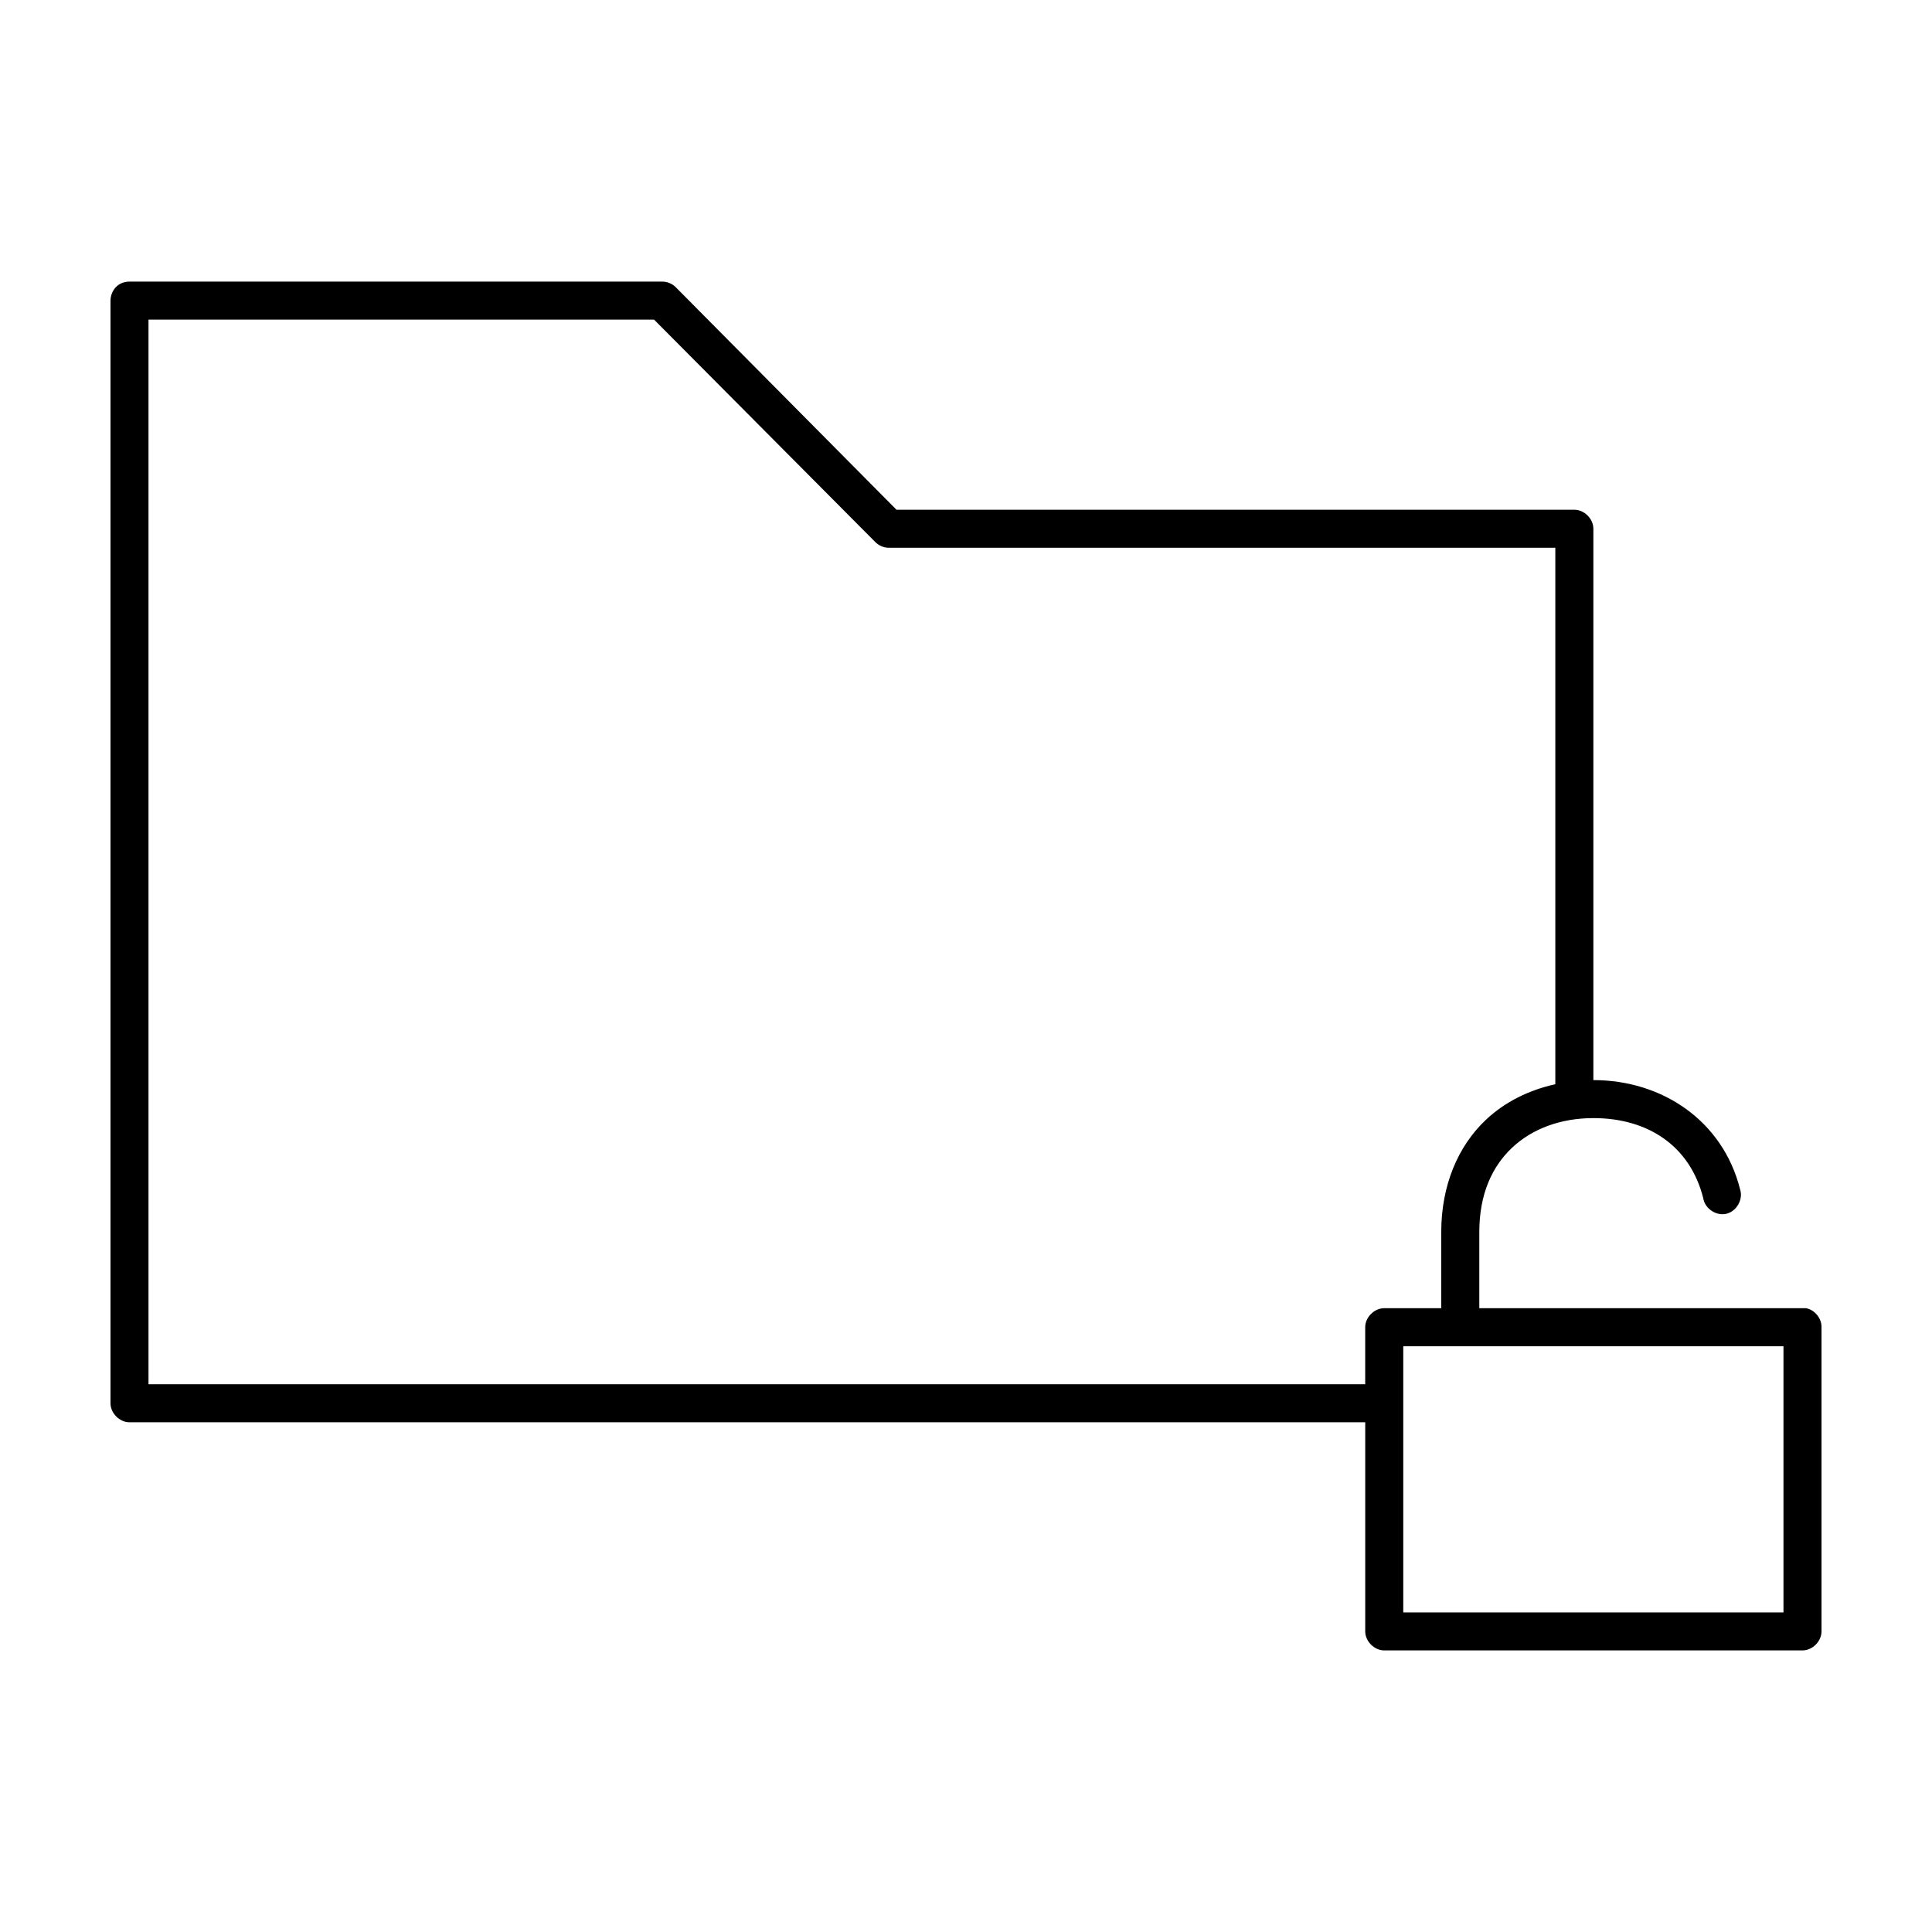
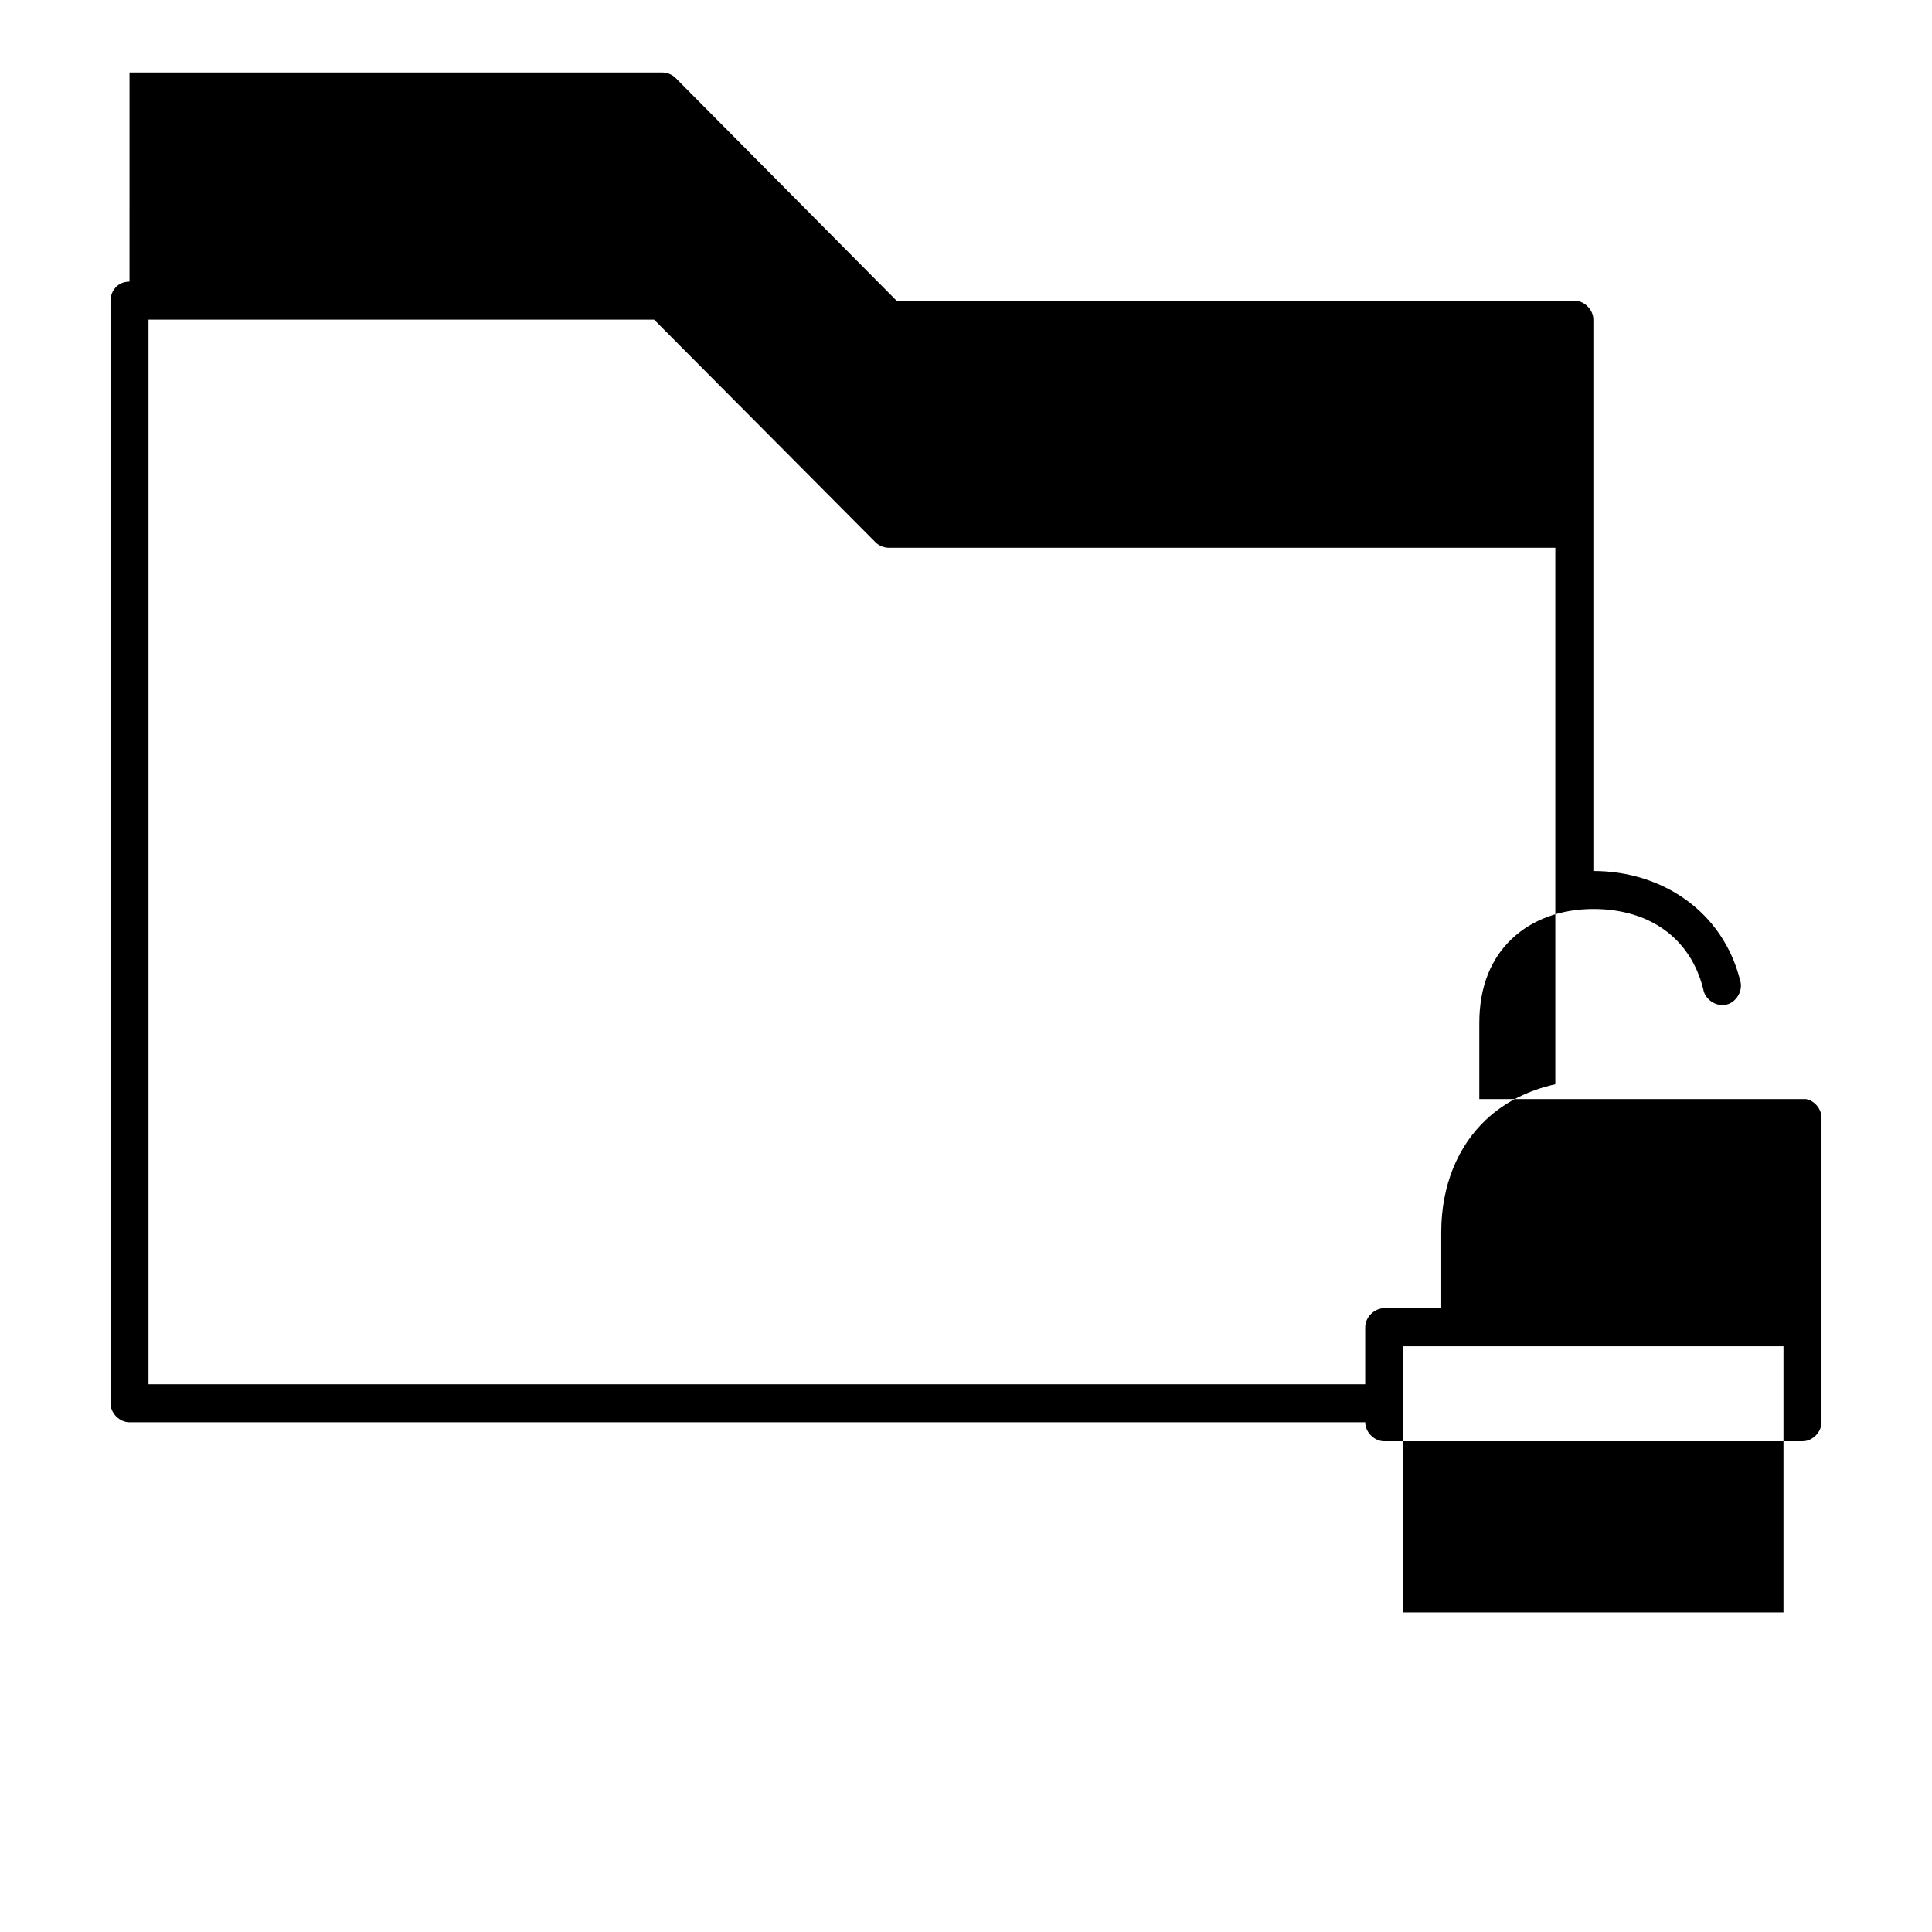
<svg xmlns="http://www.w3.org/2000/svg" fill="#000000" width="800px" height="800px" version="1.1" viewBox="144 144 512 512">
-   <path d="m178.32 218.63c-3.336 0-5.012 2.664-5.039 5.039v292.21c0 2.637 2.398 5.039 5.039 5.039h327.48v55.418c0 2.637 2.398 5.039 5.039 5.039h110.84c2.637 0 5.039-2.398 5.039-5.039v-80.609c0.051-2.352-1.785-4.602-4.094-5.039h-86.594v-20.152c0-9.98 3.316-17.305 8.66-22.355 5.344-5.051 12.914-7.871 21.57-7.871 14.477 0 25.645 7.371 29.125 21.254 0.43 2.742 3.441 4.746 6.141 4.094 2.699-0.652 4.496-3.82 3.621-6.453-4.57-18.211-20.656-28.969-38.887-28.969v-146.11c0-2.637-2.398-5.039-5.039-5.039h-179.64l-58.566-59.039c-0.957-0.926-2.289-1.449-3.621-1.418h-141.07zm5.039 10.078h133.98l58.566 58.883c0.93 0.98 2.269 1.562 3.621 1.574h176.65v142.17c-6.981 1.531-13.371 4.672-18.422 9.445-7.406 7-11.809 17.41-11.809 29.754v20.152h-15.113c-2.637 0-5.039 2.398-5.039 5.039v15.113h-322.44v-282.13zm332.52 272.06h100.76v70.535h-100.76z" />
+   <path d="m178.32 218.63c-3.336 0-5.012 2.664-5.039 5.039v292.21c0 2.637 2.398 5.039 5.039 5.039h327.48c0 2.637 2.398 5.039 5.039 5.039h110.84c2.637 0 5.039-2.398 5.039-5.039v-80.609c0.051-2.352-1.785-4.602-4.094-5.039h-86.594v-20.152c0-9.98 3.316-17.305 8.66-22.355 5.344-5.051 12.914-7.871 21.57-7.871 14.477 0 25.645 7.371 29.125 21.254 0.43 2.742 3.441 4.746 6.141 4.094 2.699-0.652 4.496-3.82 3.621-6.453-4.57-18.211-20.656-28.969-38.887-28.969v-146.11c0-2.637-2.398-5.039-5.039-5.039h-179.64l-58.566-59.039c-0.957-0.926-2.289-1.449-3.621-1.418h-141.07zm5.039 10.078h133.98l58.566 58.883c0.93 0.98 2.269 1.562 3.621 1.574h176.65v142.17c-6.981 1.531-13.371 4.672-18.422 9.445-7.406 7-11.809 17.41-11.809 29.754v20.152h-15.113c-2.637 0-5.039 2.398-5.039 5.039v15.113h-322.44v-282.13zm332.52 272.06h100.76v70.535h-100.76z" />
</svg>